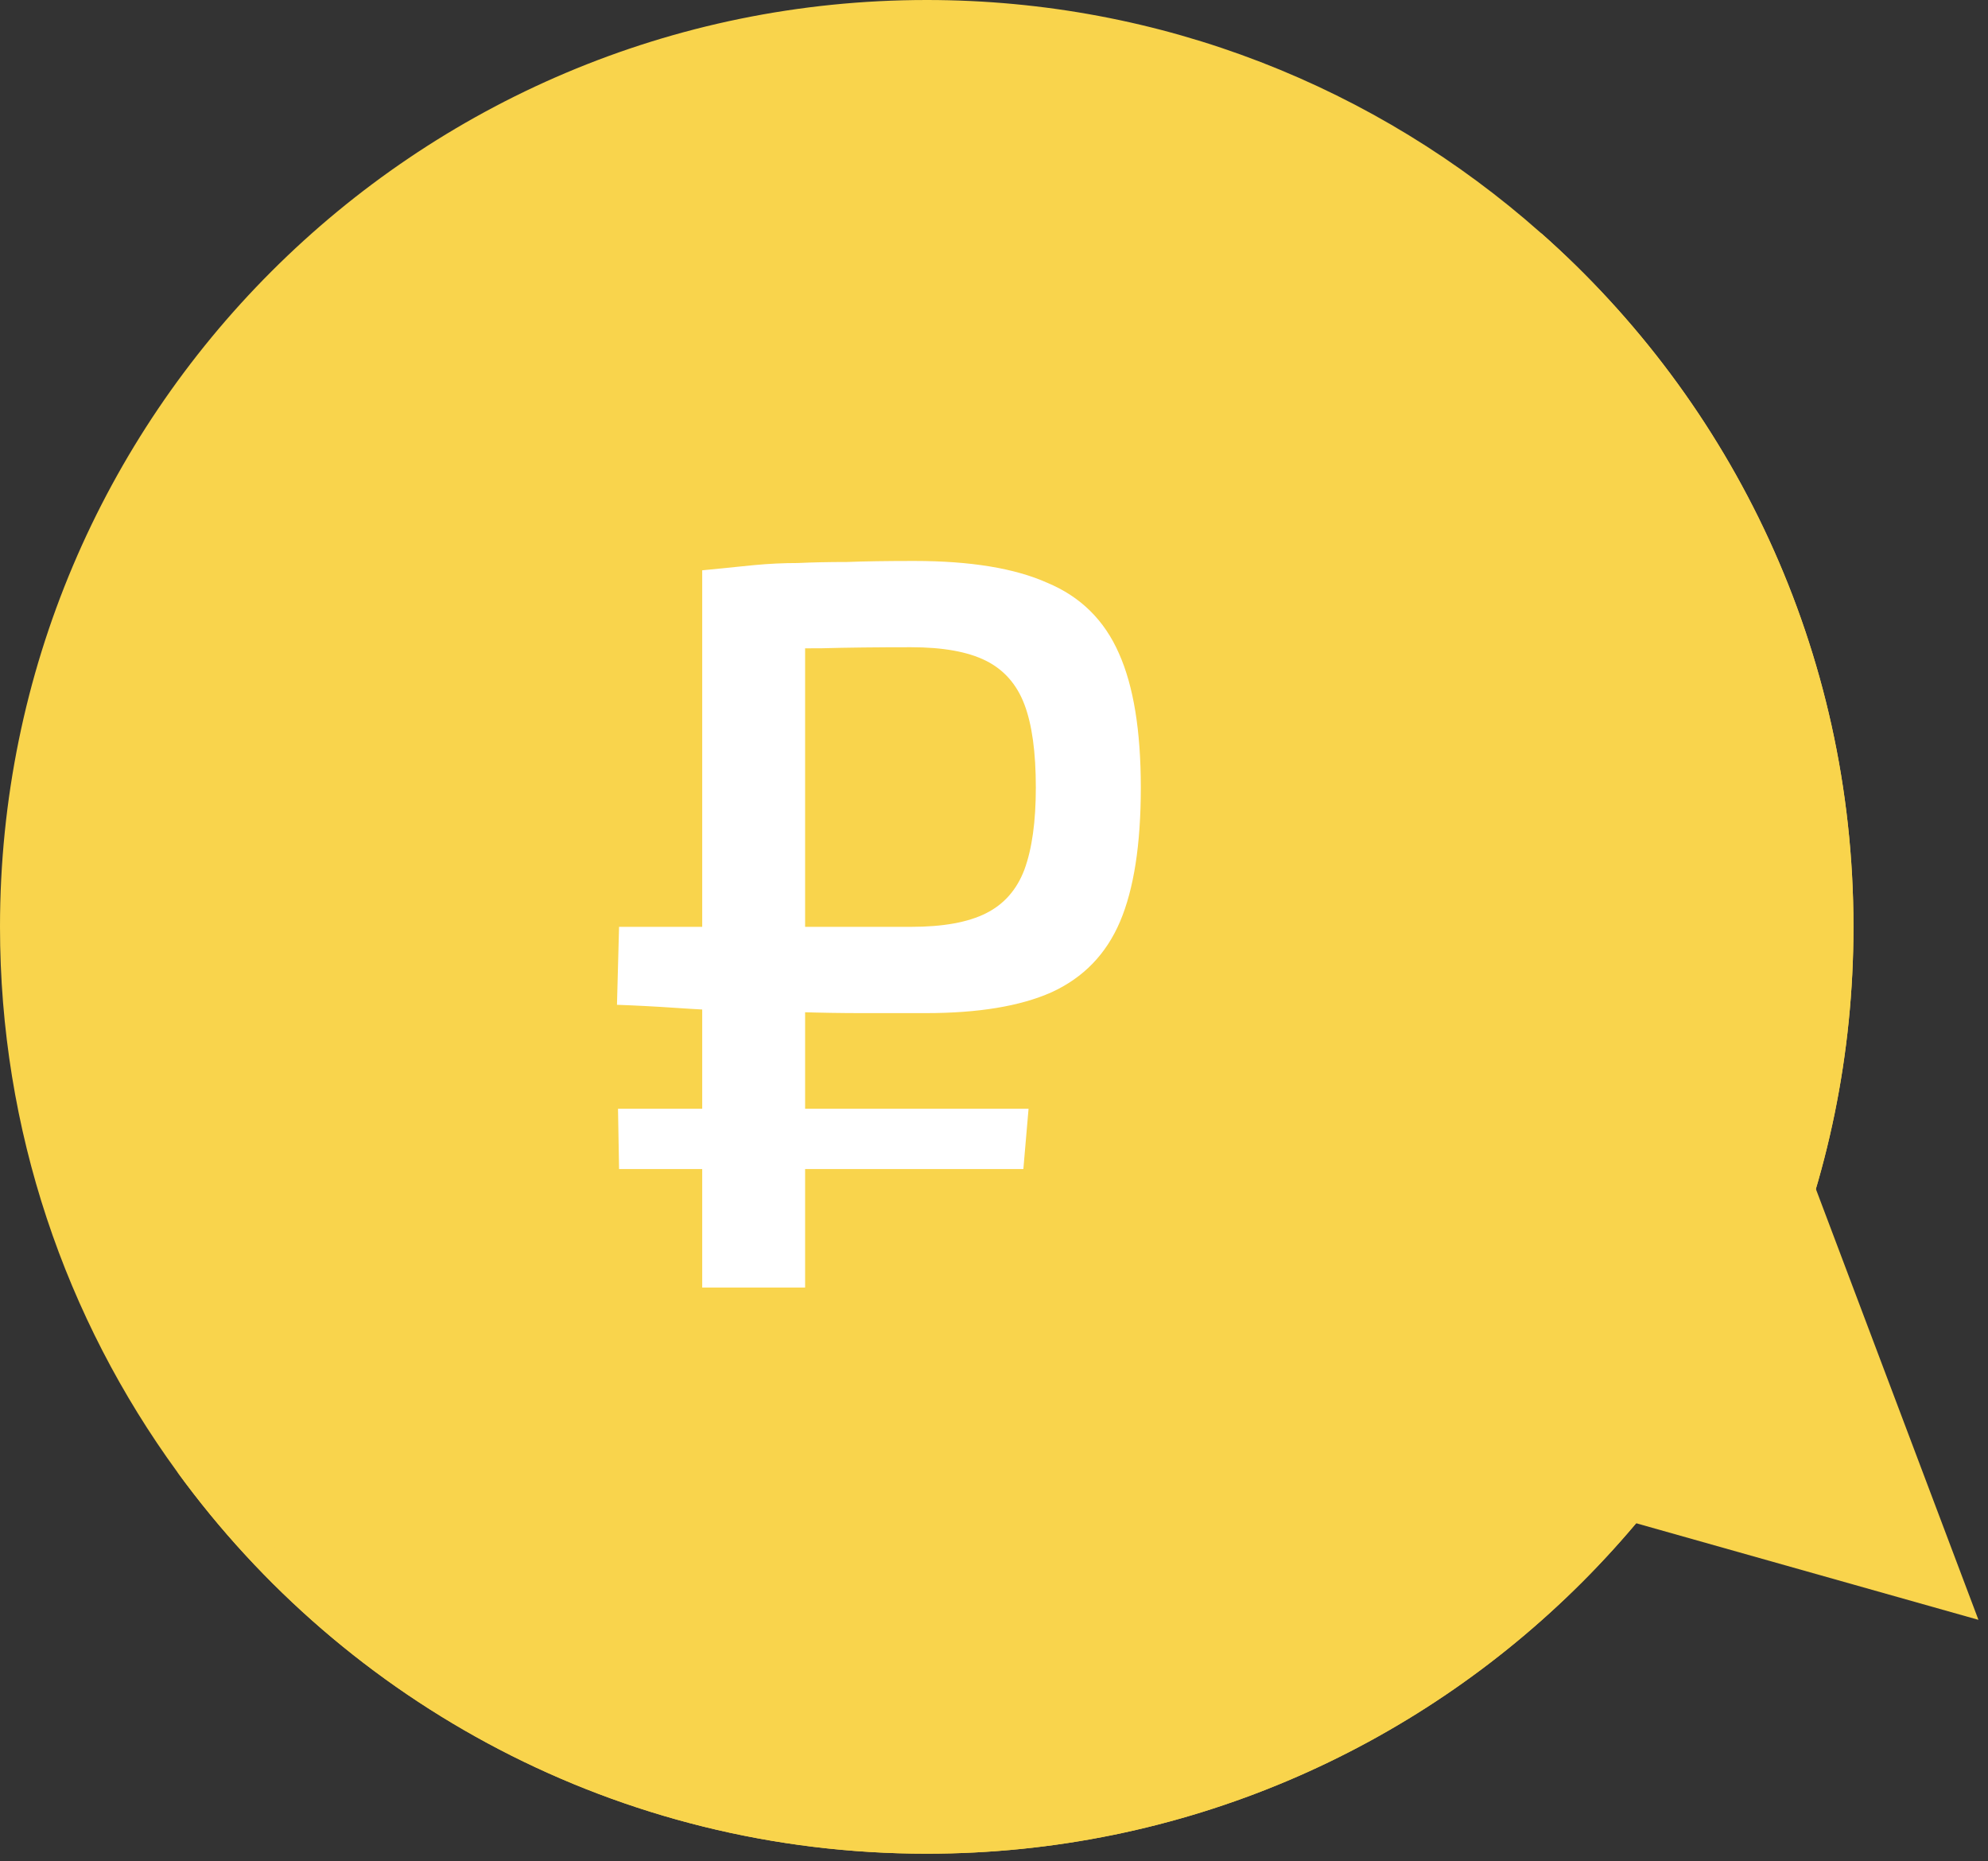
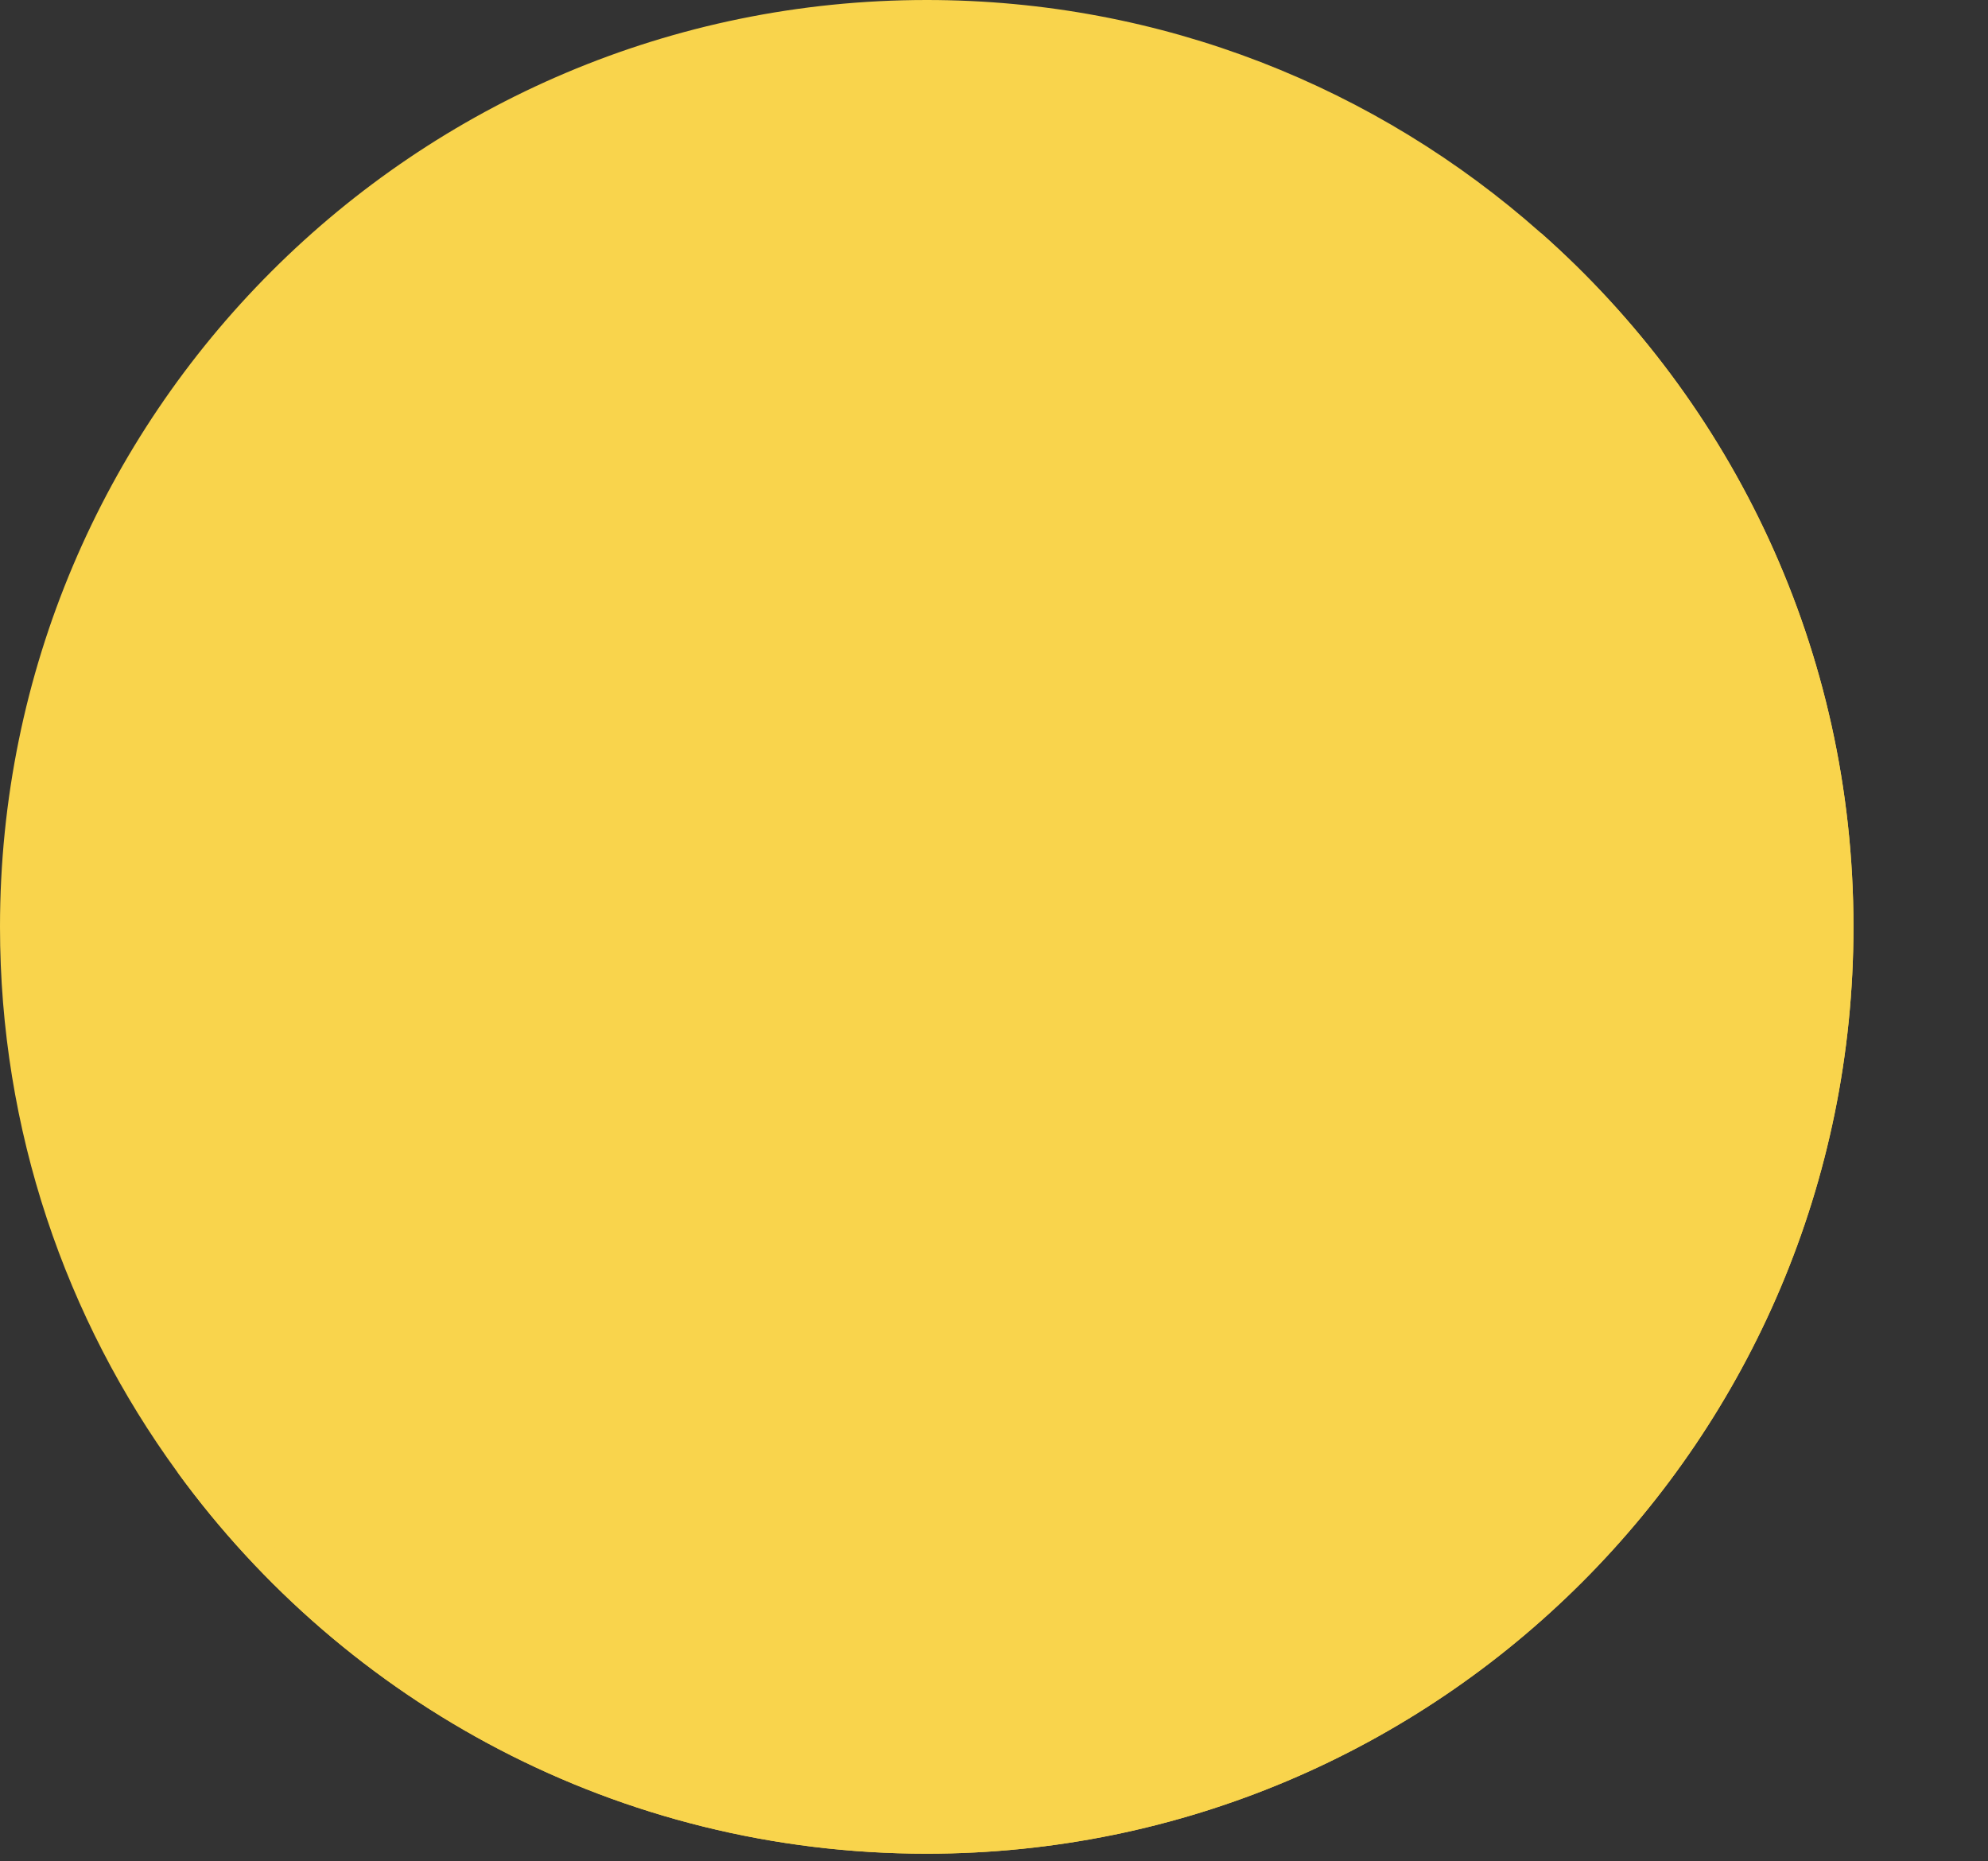
<svg xmlns="http://www.w3.org/2000/svg" width="125" height="117" viewBox="0 0 125 117" fill="none">
  <rect x="0" y="0" width="125" height="117" fill="#333333" stroke="none" />
-   <path d="M111.354 67.269L124.399 101.838L81.52 89.739" fill="#F9D44C" />
  <path d="M116.541 58.266C116.541 90.455 90.455 116.541 58.267 116.541C38.895 116.541 21.731 107.09 11.147 92.543C4.133 82.921 0 71.075 0 58.266C0 26.087 26.087 0 58.267 0C73.07 0 86.594 5.522 96.872 14.633C108.94 25.294 116.541 40.89 116.541 58.266Z" fill="#F9D44C" />
  <path d="M116.541 58.266C116.541 90.455 90.455 116.541 58.267 116.541C38.895 116.541 21.731 107.09 11.147 92.542C21.425 101.644 34.941 107.166 49.745 107.166C81.933 107.166 108.019 81.08 108.019 48.891C108.019 36.082 103.886 24.245 96.872 14.632C108.94 25.294 116.541 40.889 116.541 58.266Z" fill="#F9D44C" />
-   <path d="M57.484 35.267C61.013 35.267 63.801 35.724 65.849 36.639C67.94 37.51 69.443 38.992 70.358 41.083C71.273 43.13 71.731 45.94 71.731 49.513C71.731 53.085 71.295 55.895 70.424 57.943C69.552 59.991 68.115 61.472 66.111 62.387C64.15 63.258 61.514 63.694 58.203 63.694C56.896 63.694 55.567 63.694 54.217 63.694C52.91 63.694 51.581 63.672 50.23 63.629C48.923 63.585 47.616 63.563 46.309 63.563C45.046 63.52 43.783 63.454 42.519 63.367C41.256 63.28 40.014 63.215 38.794 63.171L38.925 58.27C40.101 58.27 41.517 58.27 43.173 58.27C44.828 58.27 46.549 58.27 48.335 58.27C50.121 58.27 51.799 58.27 53.367 58.27C54.979 58.27 56.286 58.27 57.288 58.27C59.292 58.27 60.861 57.987 61.993 57.42C63.126 56.854 63.932 55.939 64.411 54.675C64.891 53.368 65.13 51.648 65.13 49.513C65.13 47.291 64.891 45.548 64.411 44.285C63.932 43.022 63.126 42.107 61.993 41.54C60.861 40.974 59.292 40.691 57.288 40.691C55.11 40.691 53.236 40.712 51.668 40.756C50.1 40.756 48.749 40.778 47.616 40.821C46.527 40.821 45.678 40.865 45.068 40.952L44.153 35.855C45.416 35.724 46.505 35.615 47.42 35.528C48.335 35.441 49.25 35.397 50.165 35.397C51.08 35.354 52.104 35.332 53.236 35.332C54.369 35.288 55.785 35.267 57.484 35.267ZM50.623 35.855V80.946H44.153V35.855H50.623ZM64.673 69.706L64.346 73.496H38.925L38.859 69.706H64.673Z" fill="white" />
</svg>